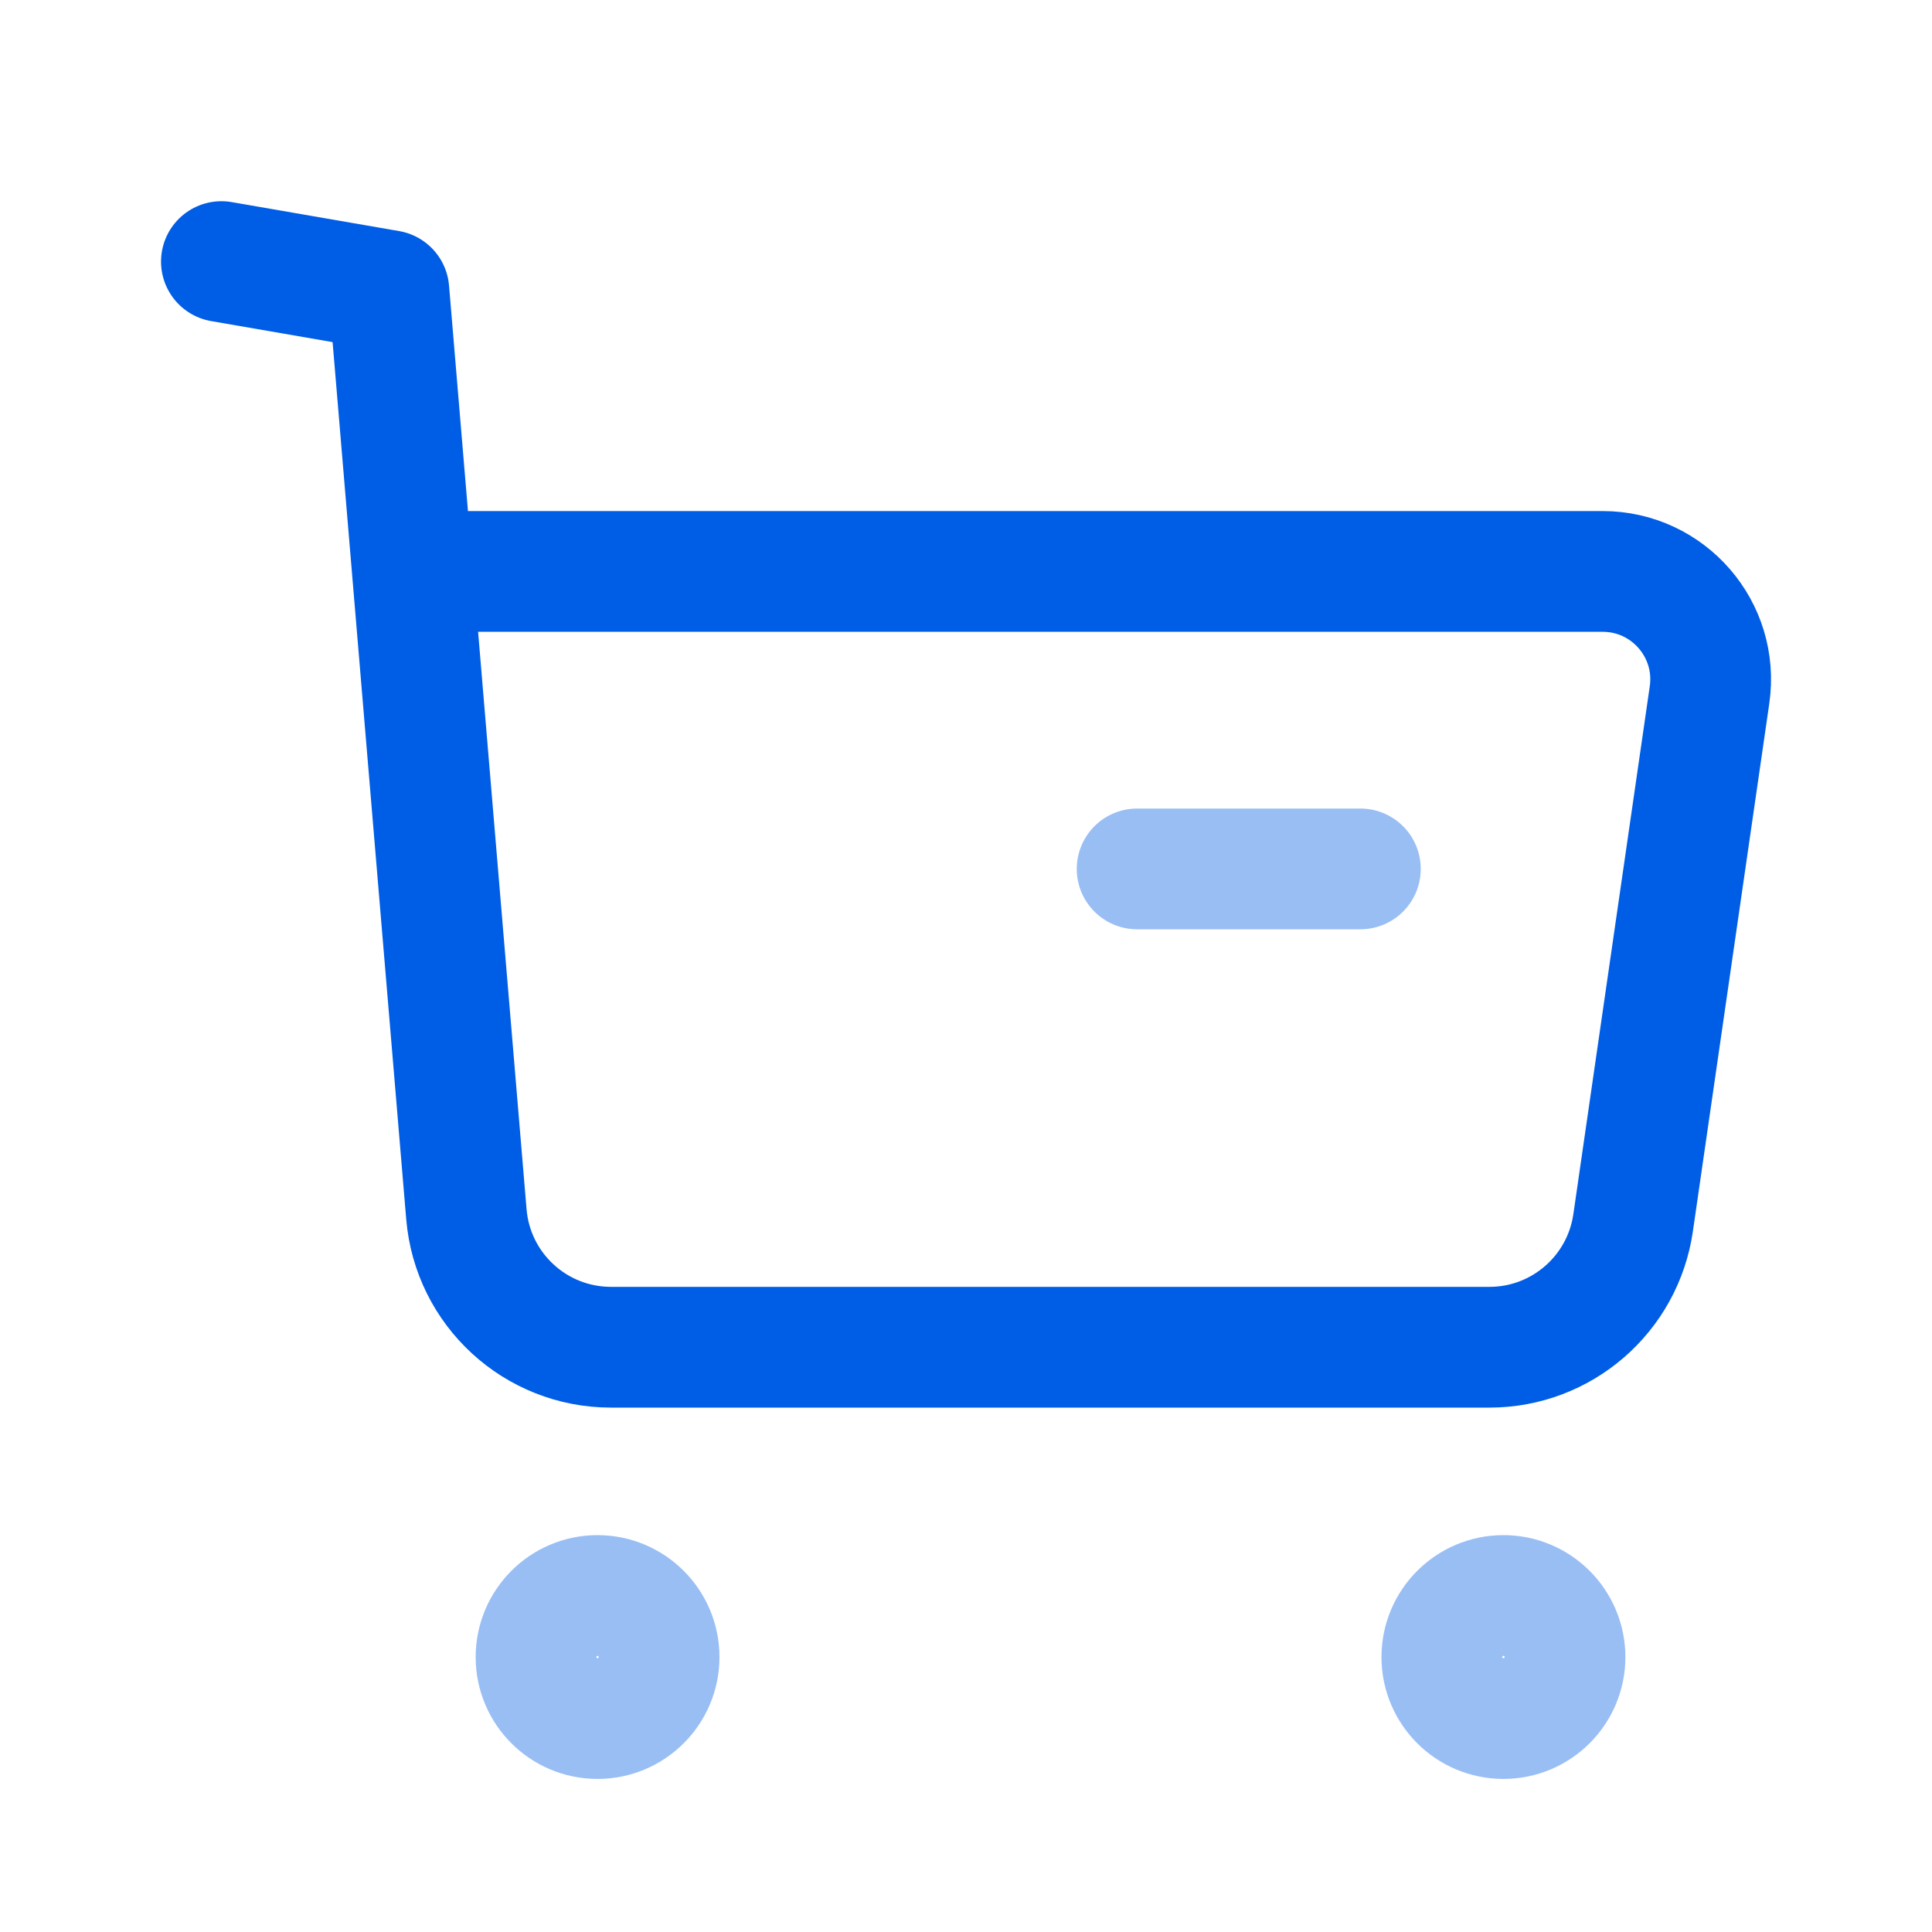
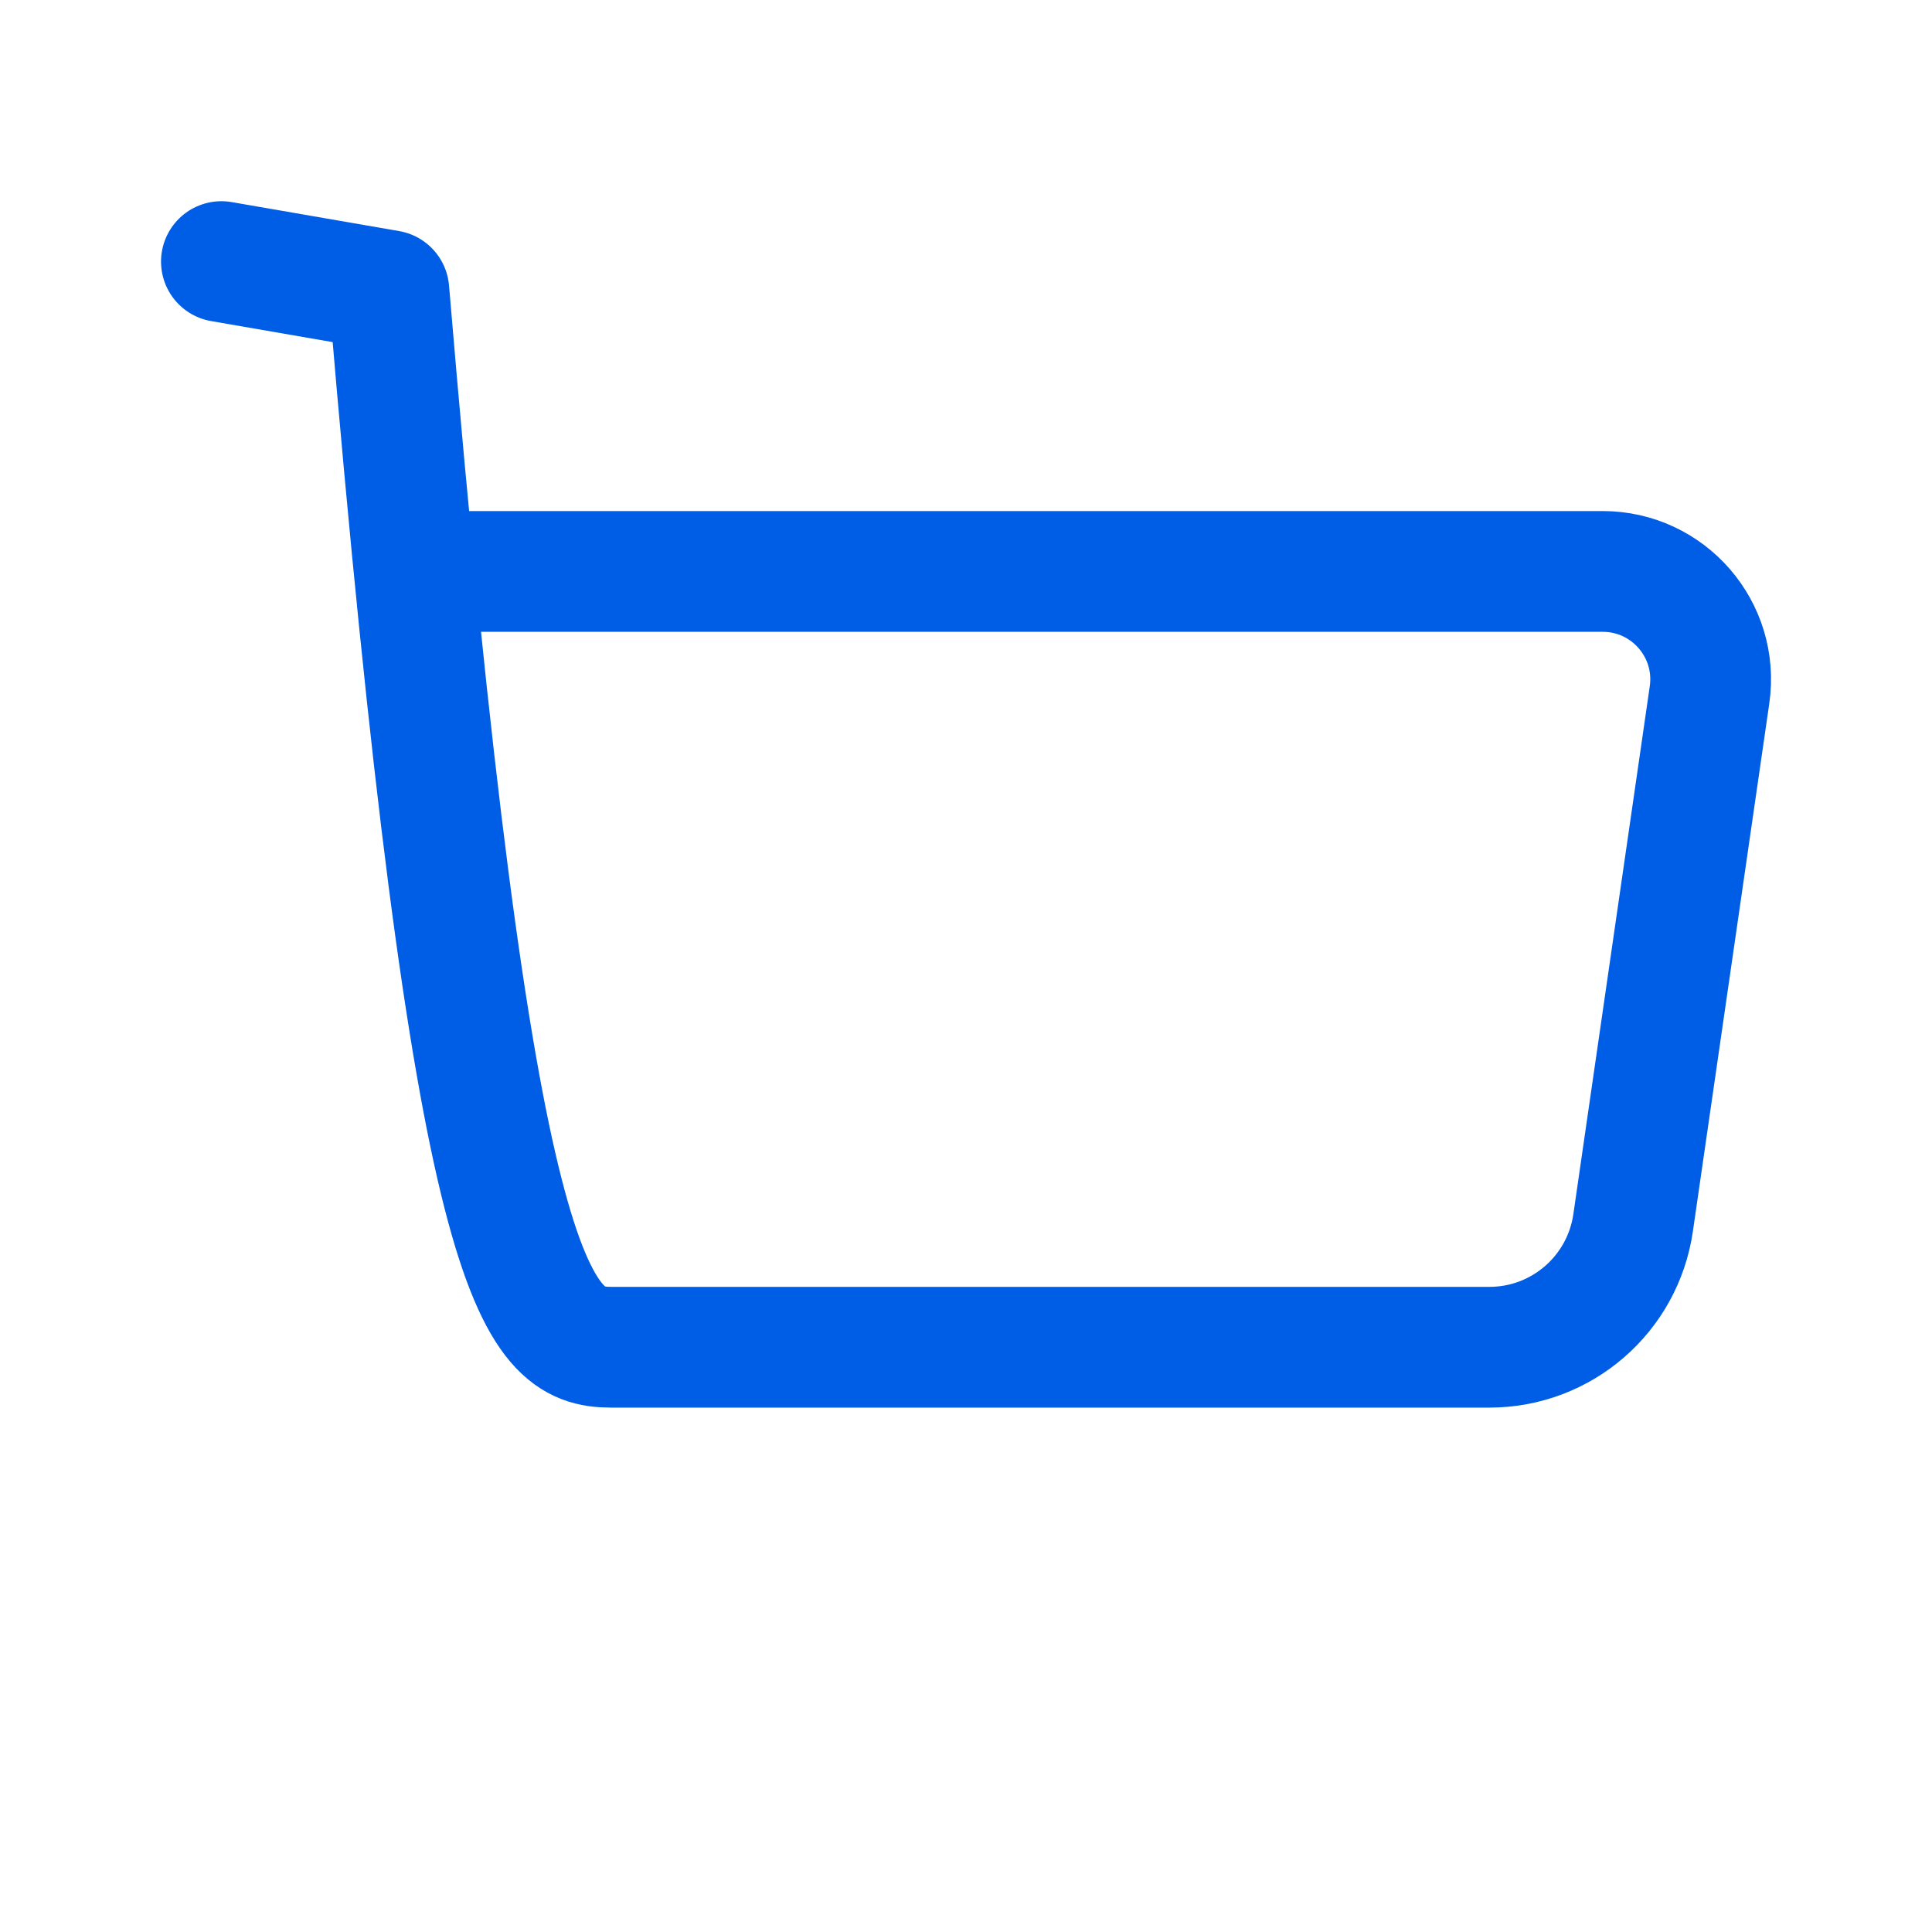
<svg xmlns="http://www.w3.org/2000/svg" width="40" height="40" viewBox="0 0 40 40" fill="none">
-   <path opacity="0.4" fill-rule="evenodd" clip-rule="evenodd" d="M12.371 33.033C13.074 33.033 13.646 33.605 13.646 34.308C13.646 35.011 13.074 35.581 12.371 35.581C11.668 35.581 11.098 35.011 11.098 34.308C11.098 33.605 11.668 33.033 12.371 33.033Z" stroke="#005DE5" stroke-width="2.5" stroke-linecap="round" stroke-linejoin="round" />
-   <path opacity="0.4" fill-rule="evenodd" clip-rule="evenodd" d="M31.127 33.033C31.83 33.033 32.402 33.605 32.402 34.308C32.402 35.011 31.83 35.581 31.127 35.581C30.423 35.581 29.852 35.011 29.852 34.308C29.852 33.605 30.423 33.033 31.127 33.033Z" stroke="#005DE5" stroke-width="2.5" stroke-linecap="round" stroke-linejoin="round" />
-   <path d="M4.584 5.416L8.051 6.016L9.656 25.138C9.786 26.696 11.087 27.893 12.651 27.893H30.837C32.331 27.893 33.597 26.796 33.812 25.316L35.394 14.386C35.589 13.038 34.544 11.831 33.182 11.831H8.607" stroke="#005DE5" stroke-width="2.5" stroke-linecap="round" stroke-linejoin="round" />
-   <path opacity="0.4" d="M23.543 17.99H28.165" stroke="#005DE5" stroke-width="2.5" stroke-linecap="round" stroke-linejoin="round" />
+   <path d="M4.584 5.416L8.051 6.016C9.786 26.696 11.087 27.893 12.651 27.893H30.837C32.331 27.893 33.597 26.796 33.812 25.316L35.394 14.386C35.589 13.038 34.544 11.831 33.182 11.831H8.607" stroke="#005DE5" stroke-width="2.5" stroke-linecap="round" stroke-linejoin="round" />
</svg>